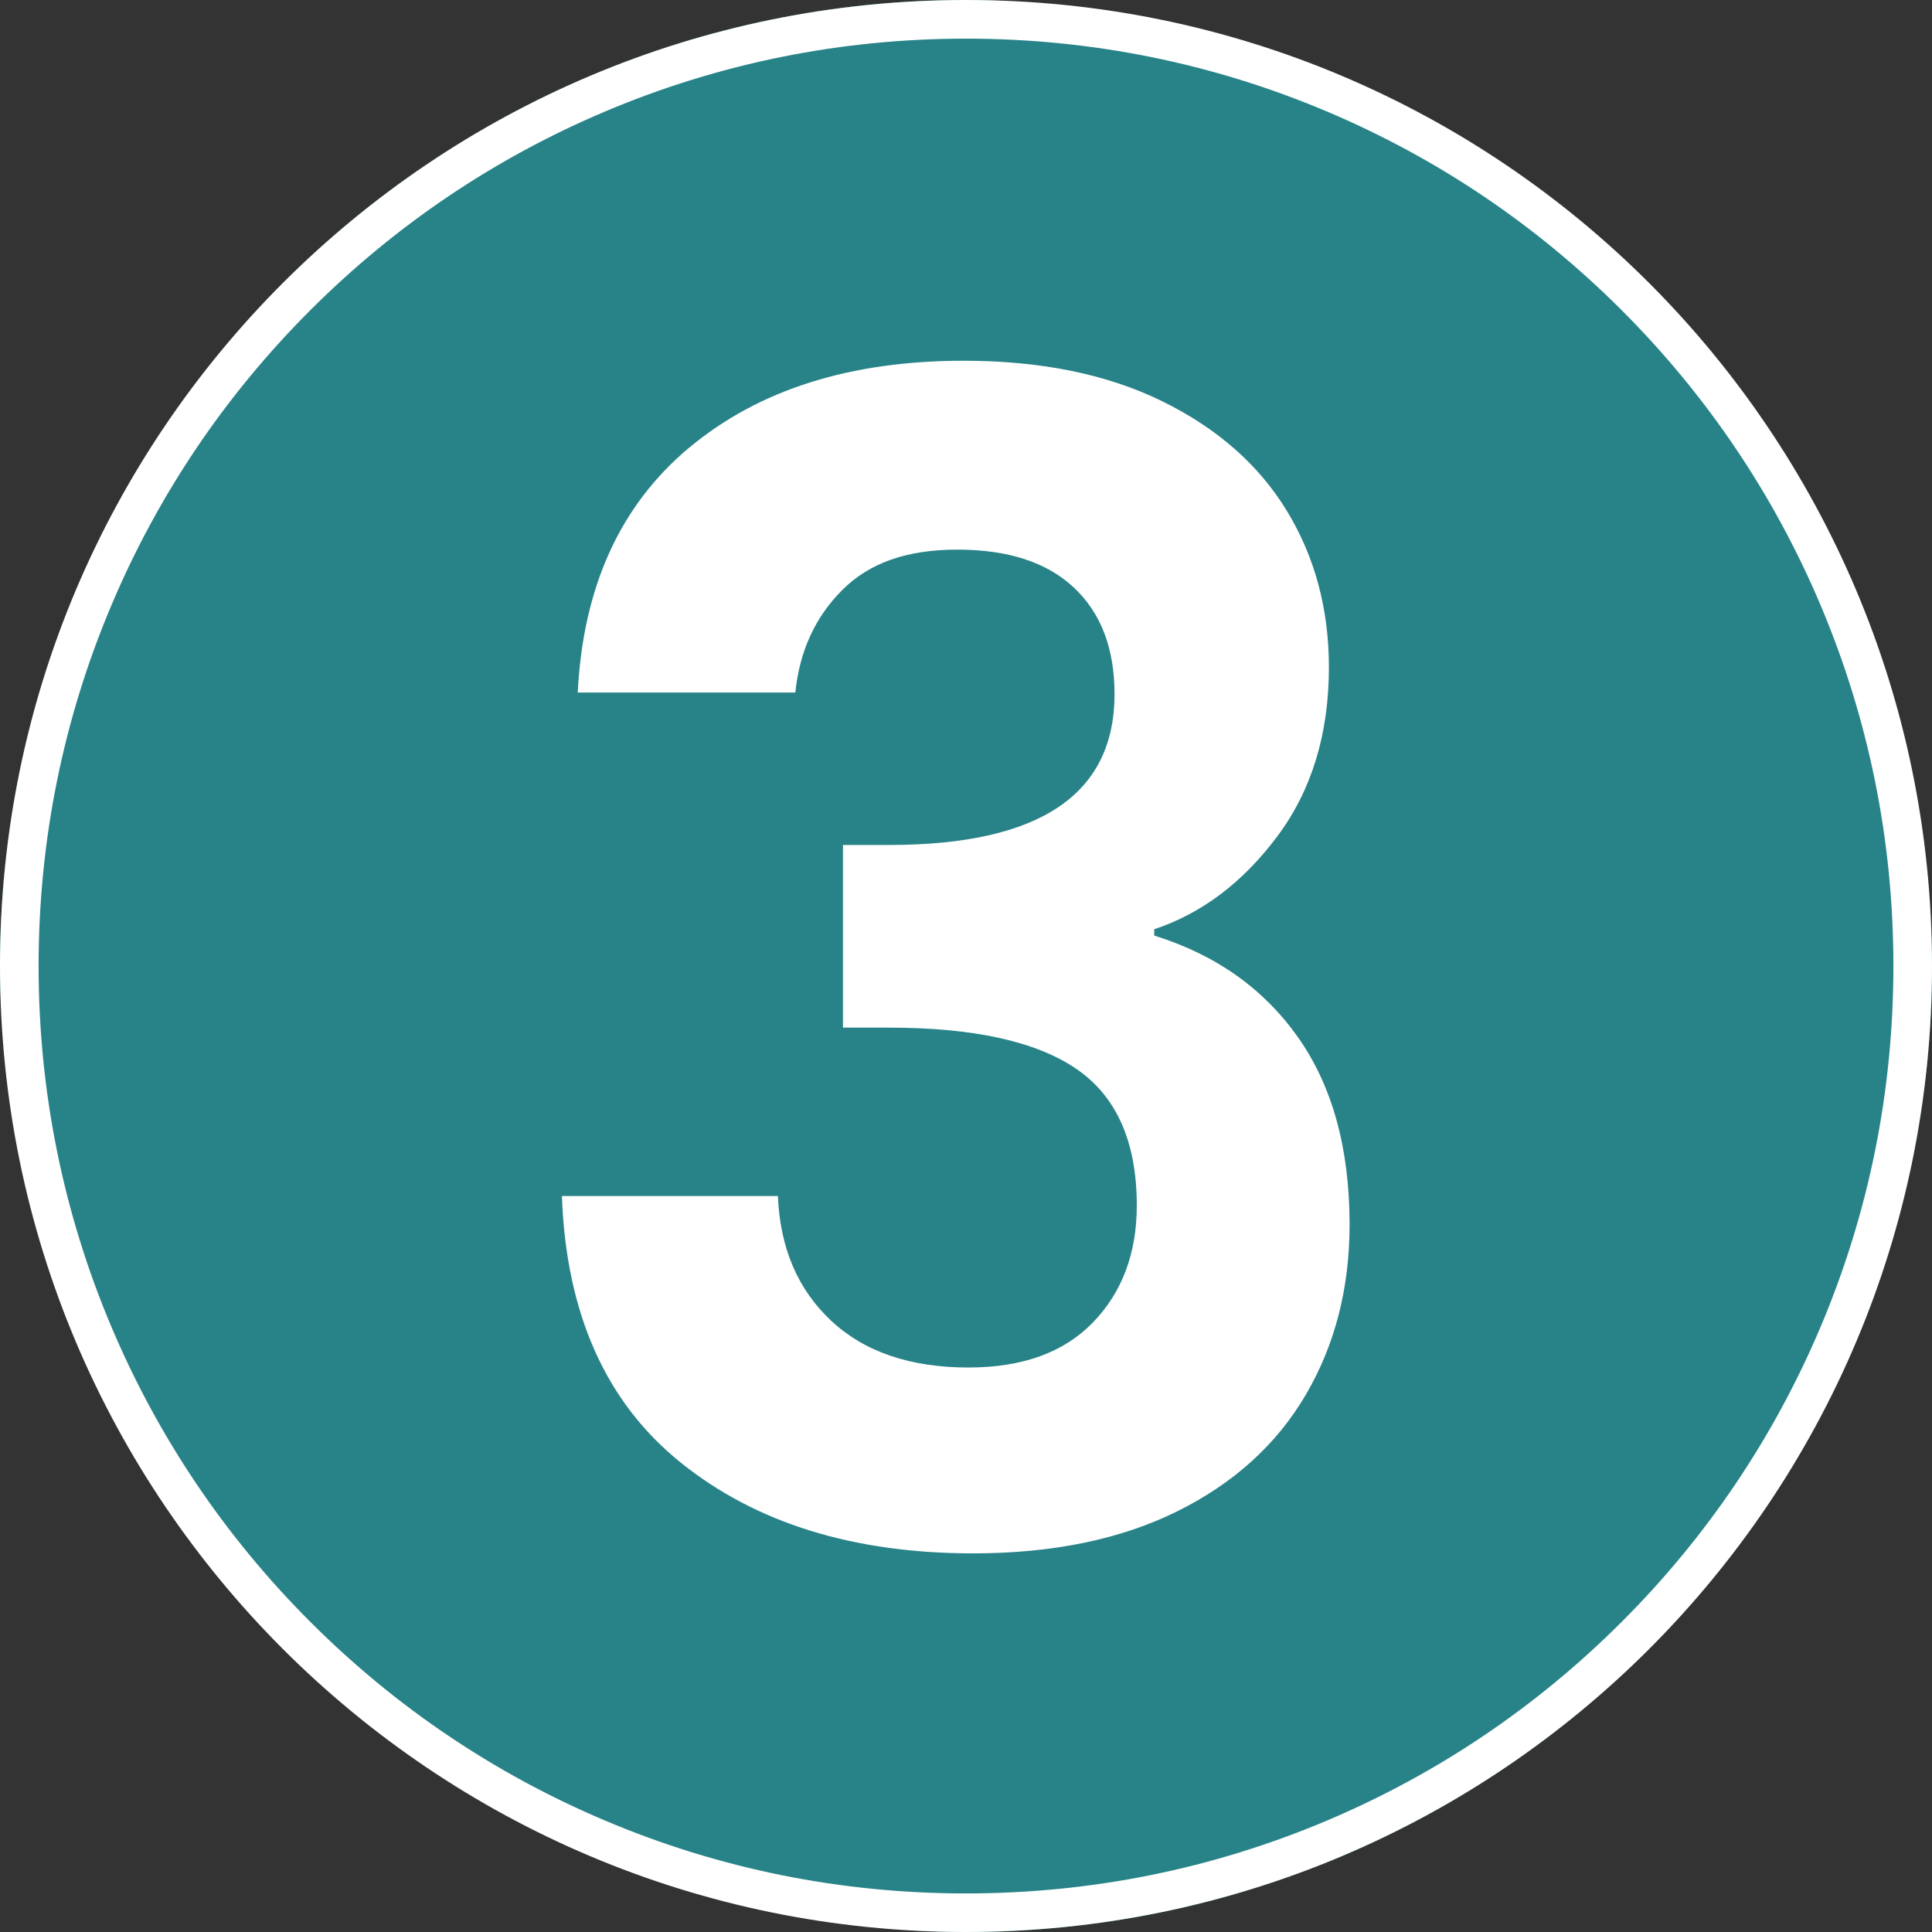
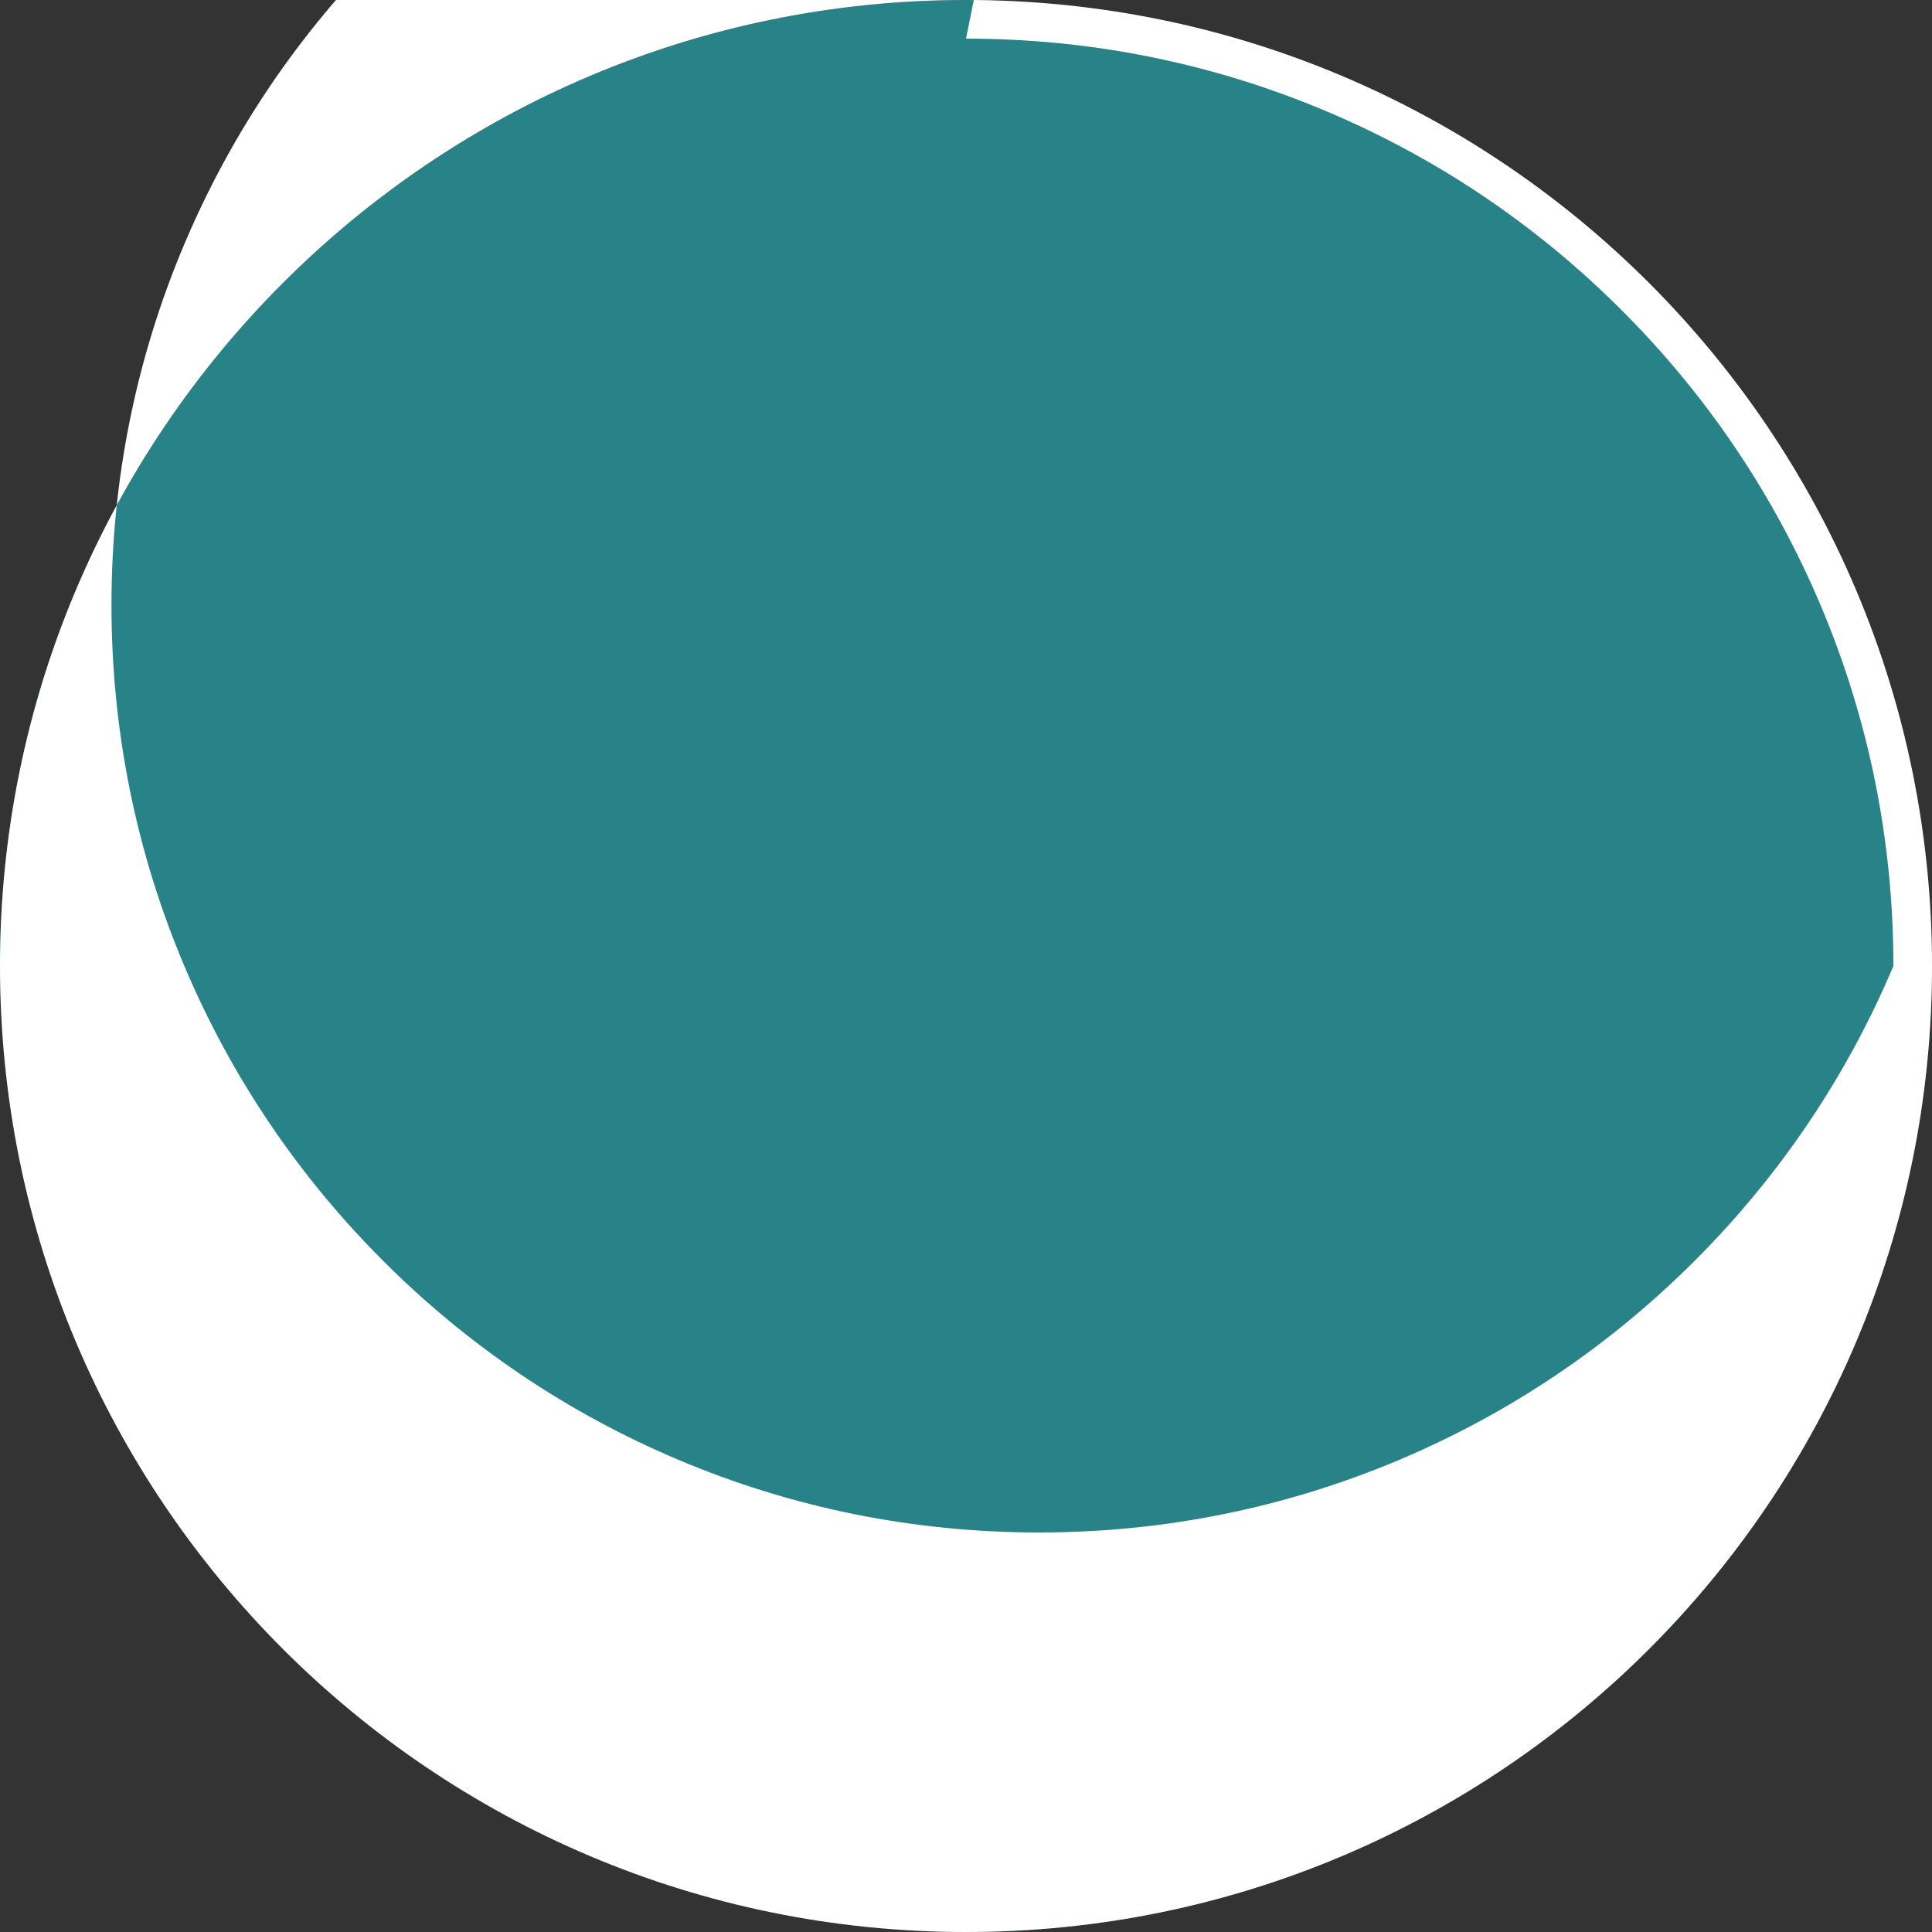
<svg xmlns="http://www.w3.org/2000/svg" id="Calque_1" viewBox="0 0 500 500">
  <rect x="0" y="0" width="500" height="500" fill="#333333" stroke="none" />
  <defs>
    <style>
      .cls-1 {
        fill: #288388;
      }

      .cls-2 {
        fill: #fff;
      }
    </style>
  </defs>
  <g>
    <rect class="cls-1" x="0" y="0" width="500" height="500" rx="250" ry="250" />
-     <path class="cls-2" d="M250,10c32.4,0,63.83,6.34,93.42,18.86,28.58,12.09,54.25,29.39,76.29,51.44,22.04,22.04,39.35,47.71,51.44,76.29,12.51,29.58,18.86,61.01,18.86,93.42s-6.34,63.83-18.86,93.42c-12.09,28.58-29.39,54.25-51.44,76.29-22.04,22.04-47.71,39.35-76.29,51.44-29.58,12.51-61.01,18.86-93.42,18.86s-63.83-6.34-93.42-18.86c-28.58-12.09-54.25-29.39-76.29-51.44-22.04-22.04-39.35-47.71-51.44-76.29-12.51-29.58-18.86-61.01-18.86-93.42s6.34-63.83,18.86-93.42c12.09-28.58,29.39-54.25,51.44-76.29,22.04-22.04,47.71-39.35,76.29-51.44,29.58-12.51,61.01-18.86,93.42-18.86M250,0h0C111.93,0,0,111.93,0,250H0C0,388.07,111.93,500,250,500h0c138.07,0,250-111.93,250-250h0C500,111.93,388.07,0,250,0h0Z" />
+     <path class="cls-2" d="M250,10c32.4,0,63.83,6.34,93.42,18.86,28.58,12.09,54.25,29.39,76.29,51.44,22.04,22.04,39.35,47.71,51.44,76.29,12.51,29.58,18.86,61.01,18.86,93.42c-12.09,28.58-29.39,54.25-51.44,76.29-22.04,22.04-47.71,39.35-76.29,51.44-29.58,12.51-61.01,18.86-93.42,18.86s-63.83-6.34-93.42-18.86c-28.58-12.09-54.25-29.39-76.29-51.44-22.04-22.04-39.35-47.71-51.44-76.29-12.51-29.58-18.86-61.01-18.86-93.42s6.34-63.83,18.86-93.42c12.09-28.58,29.39-54.25,51.44-76.29,22.04-22.04,47.71-39.35,76.29-51.44,29.58-12.51,61.01-18.86,93.42-18.86M250,0h0C111.93,0,0,111.93,0,250H0C0,388.07,111.93,500,250,500h0c138.07,0,250-111.93,250-250h0C500,111.93,388.07,0,250,0h0Z" />
  </g>
-   <path class="cls-2" d="M178.49,115.76c17.94-14.93,41.58-22.4,70.9-22.4,20,0,37.12,3.49,51.38,10.48,14.24,6.99,25,16.44,32.26,28.36,7.26,11.92,10.89,25.42,10.89,40.48,0,17.26-4.46,31.85-13.36,43.77-8.91,11.92-19.52,19.93-31.85,24.04v1.64c15.89,4.93,28.29,13.7,37.2,26.3,8.9,12.61,13.36,28.77,13.36,48.5,0,16.44-3.77,31.1-11.3,43.98-7.54,12.88-18.64,22.95-33.29,30.21-14.66,7.26-32.26,10.89-52.81,10.89-30.97,0-56.17-7.81-75.62-23.43-19.46-15.62-29.73-38.63-30.83-69.05h55.9c.55,13.43,5.14,24.18,13.77,32.26,8.63,8.08,20.48,12.12,35.55,12.12,13.97,0,24.72-3.9,32.26-11.71,7.53-7.81,11.3-17.88,11.3-30.21,0-16.44-5.21-28.22-15.62-35.35-10.42-7.12-26.58-10.69-48.5-10.69h-11.92v-47.27h11.92c38.9,0,58.36-13.01,58.36-39.04,0-11.78-3.49-20.96-10.48-27.54-6.99-6.58-17.06-9.86-30.21-9.86s-22.81,3.49-29.8,10.48c-6.99,6.99-11.03,15.82-12.12,26.51h-56.31c1.37-27.4,11.03-48.56,28.98-63.5Z" />
</svg>